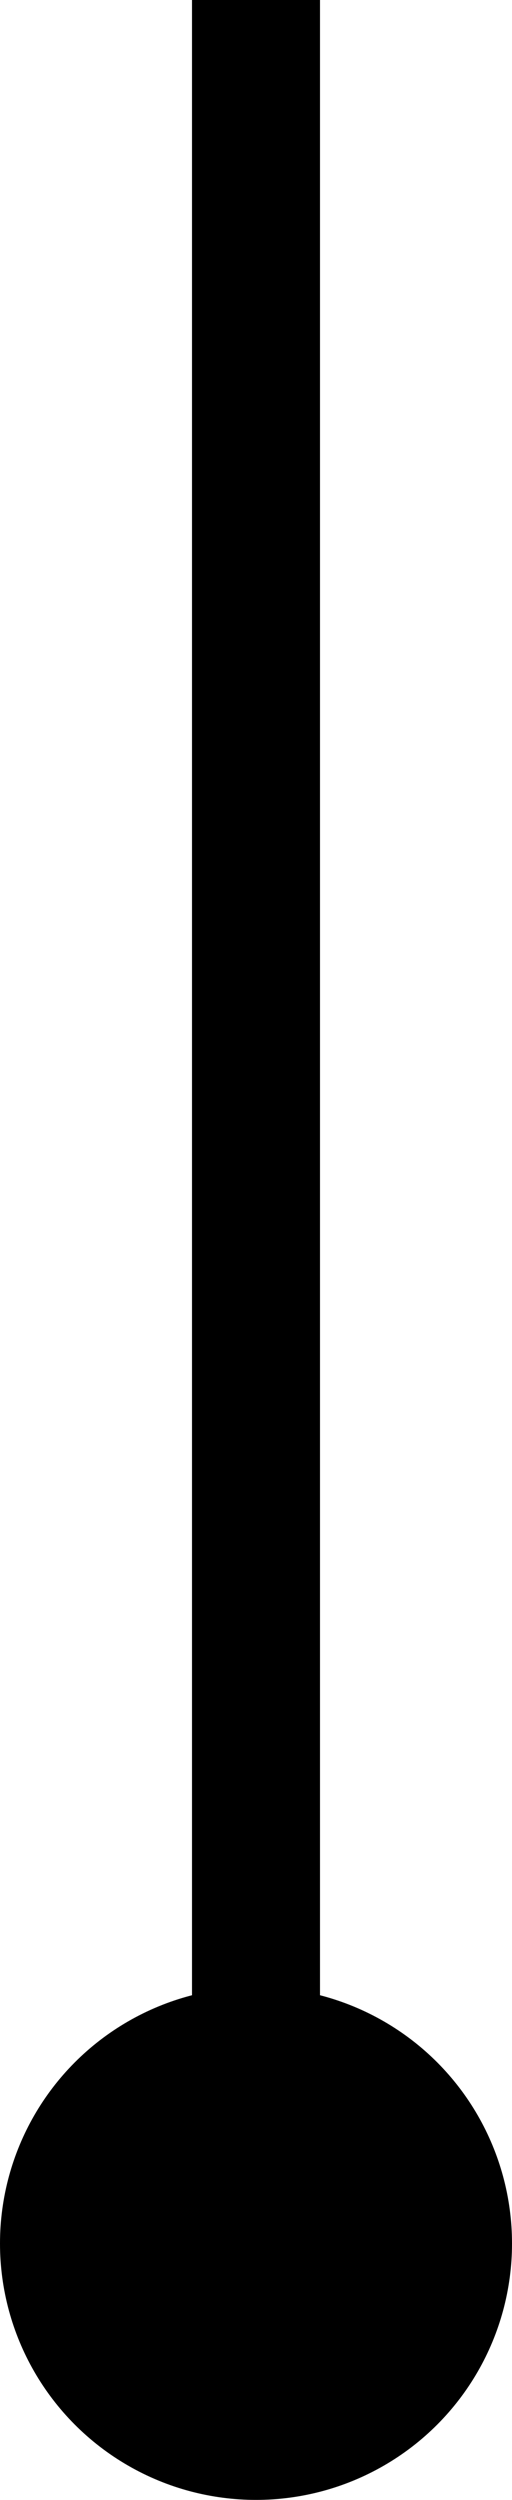
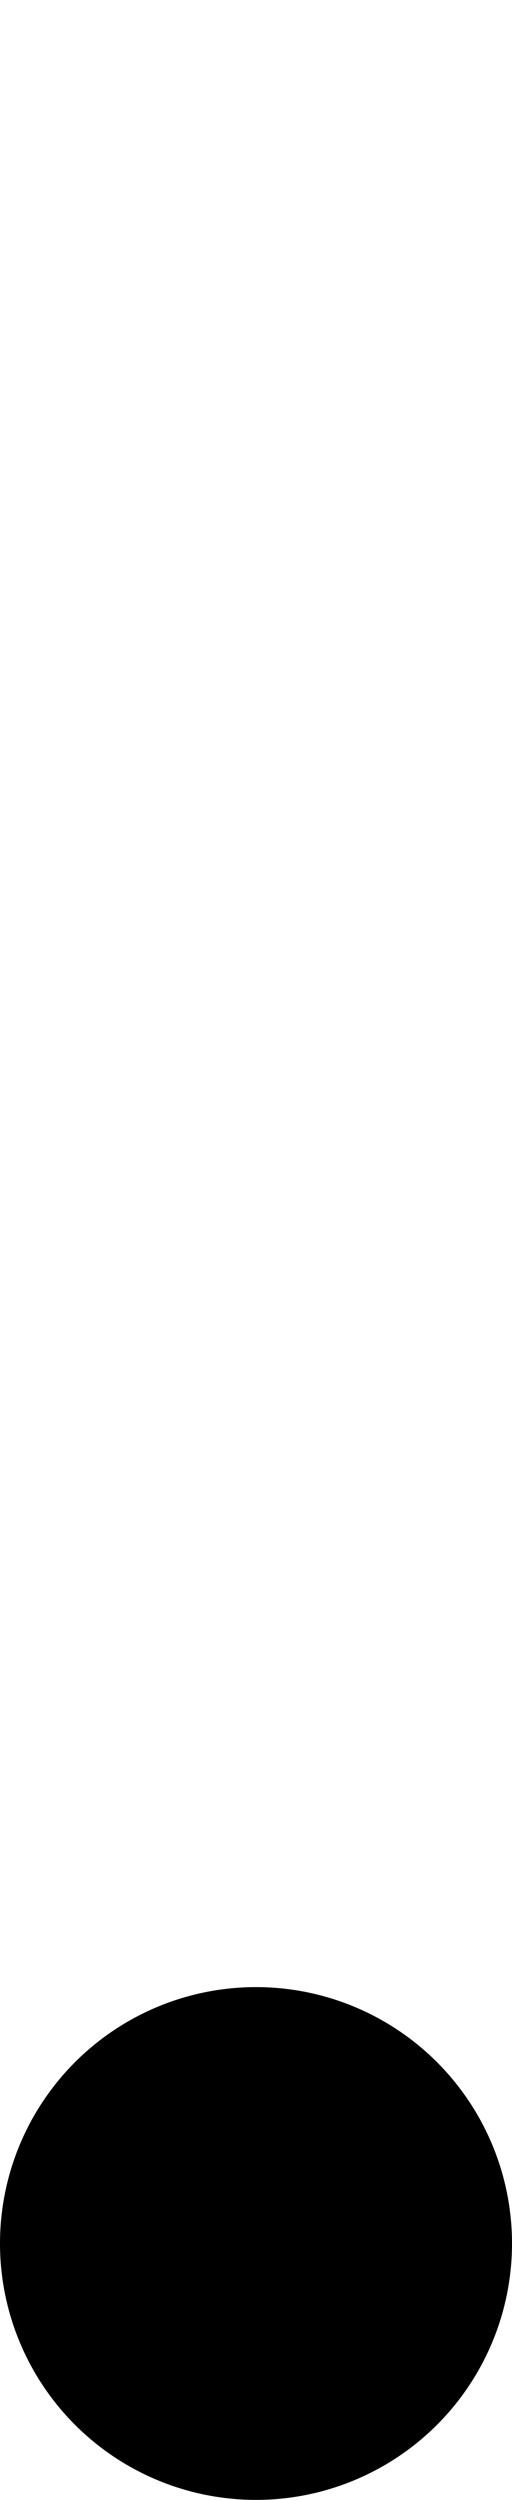
<svg xmlns="http://www.w3.org/2000/svg" width="8" height="39" viewBox="0 0 8 39" fill="none">
-   <path d="M4 0V35" stroke="black" stroke-width="2" />
  <circle cx="4" cy="35" r="4" fill="black" />
</svg>